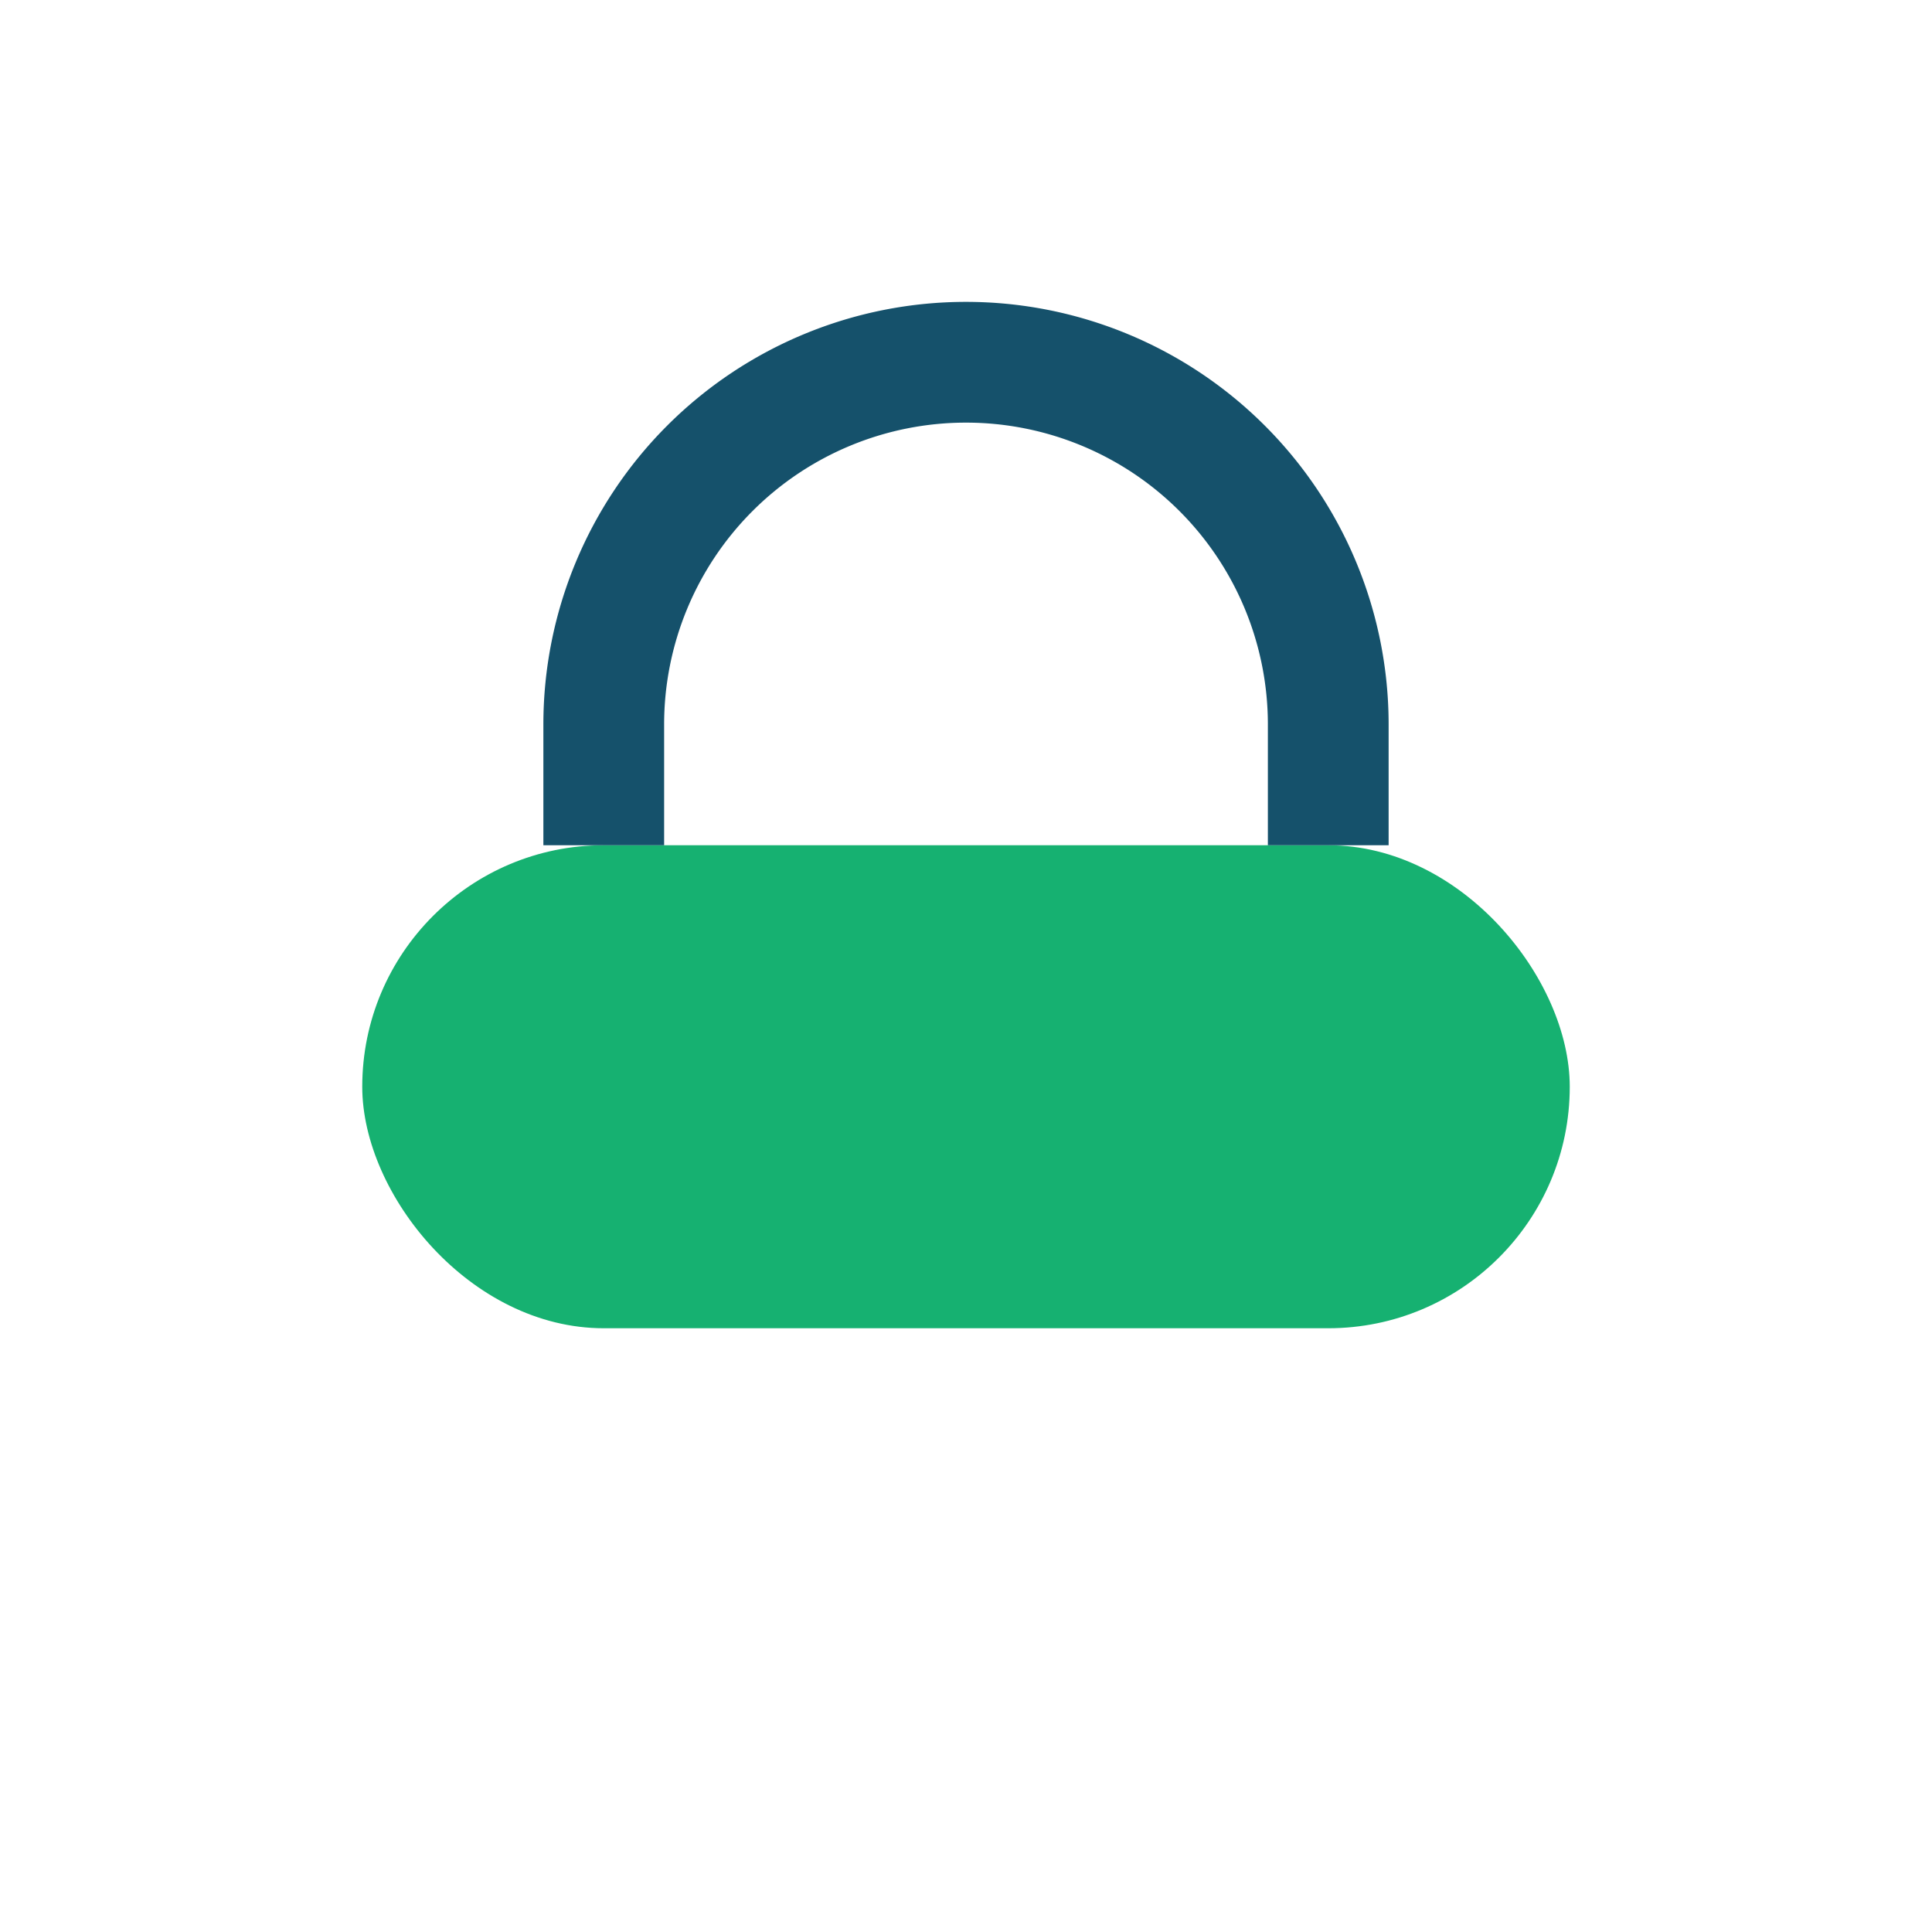
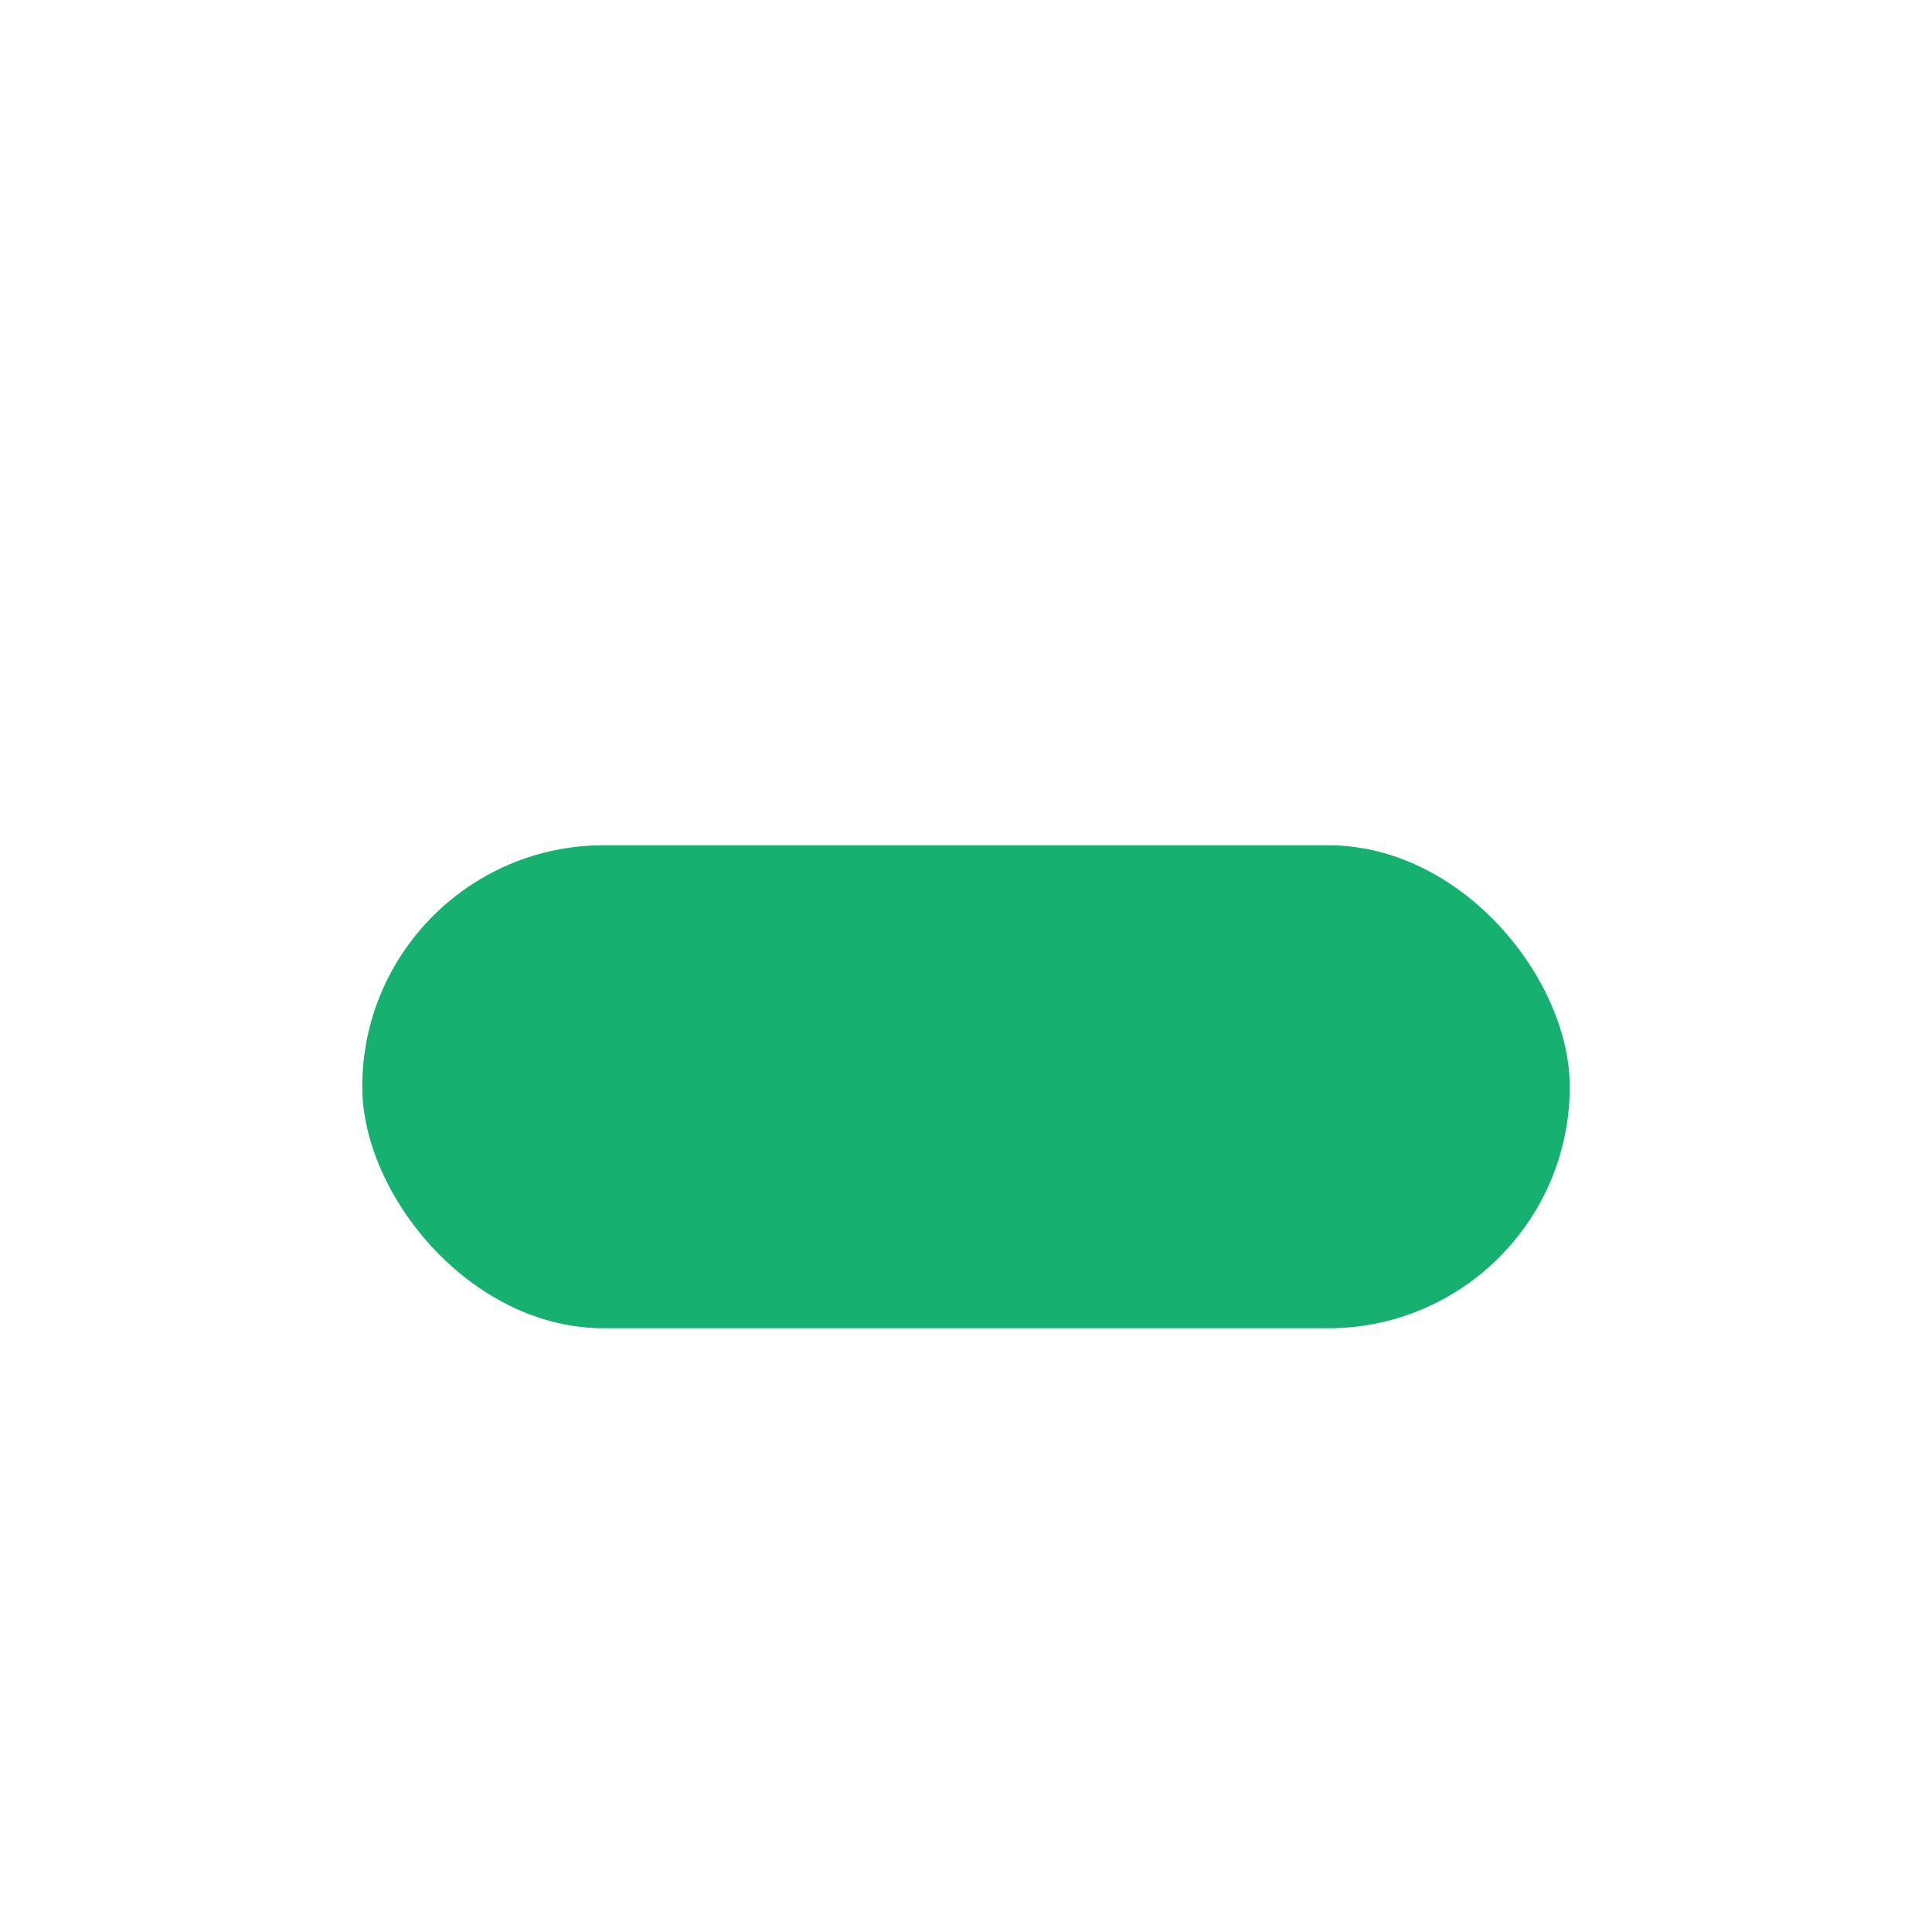
<svg xmlns="http://www.w3.org/2000/svg" width="32" height="32" viewBox="0 0 32 32">
  <rect x="6" y="14" width="20" height="8" rx="4" fill="#16B171" />
-   <path d="M10 14v-2a6 6 0 1 1 12 0v2" stroke="#15516B" stroke-width="2" fill="none" />
</svg>